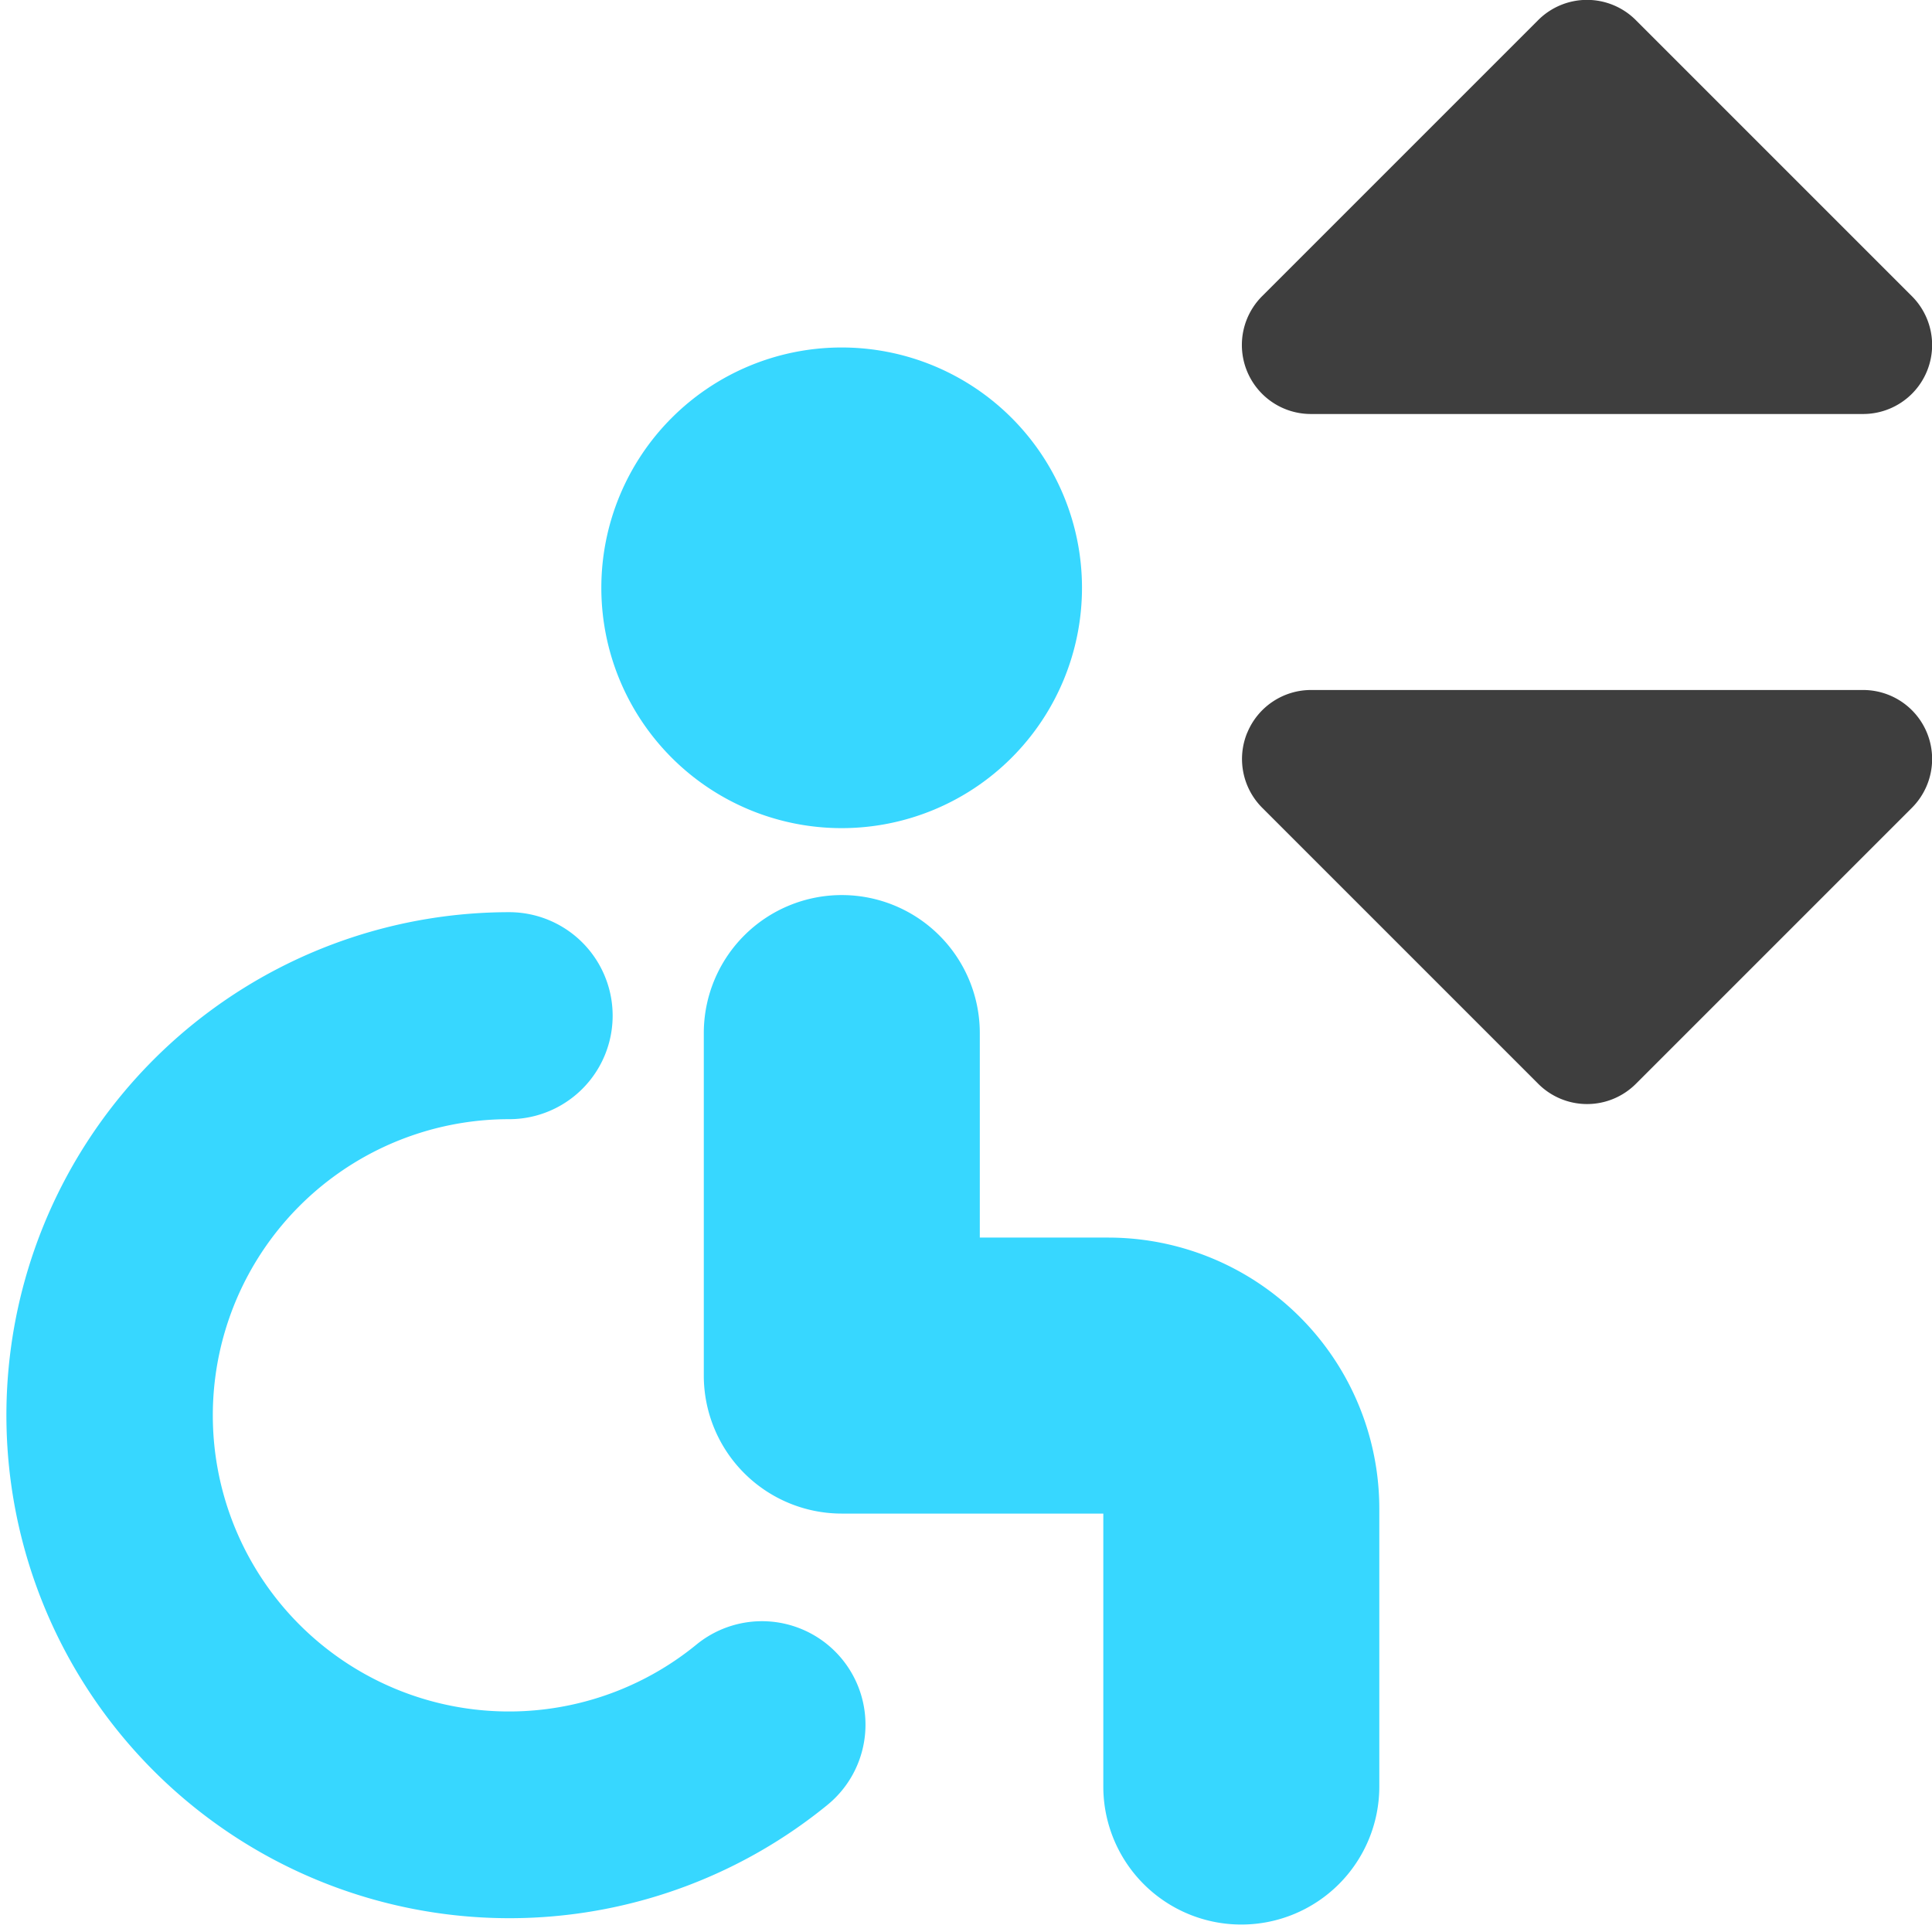
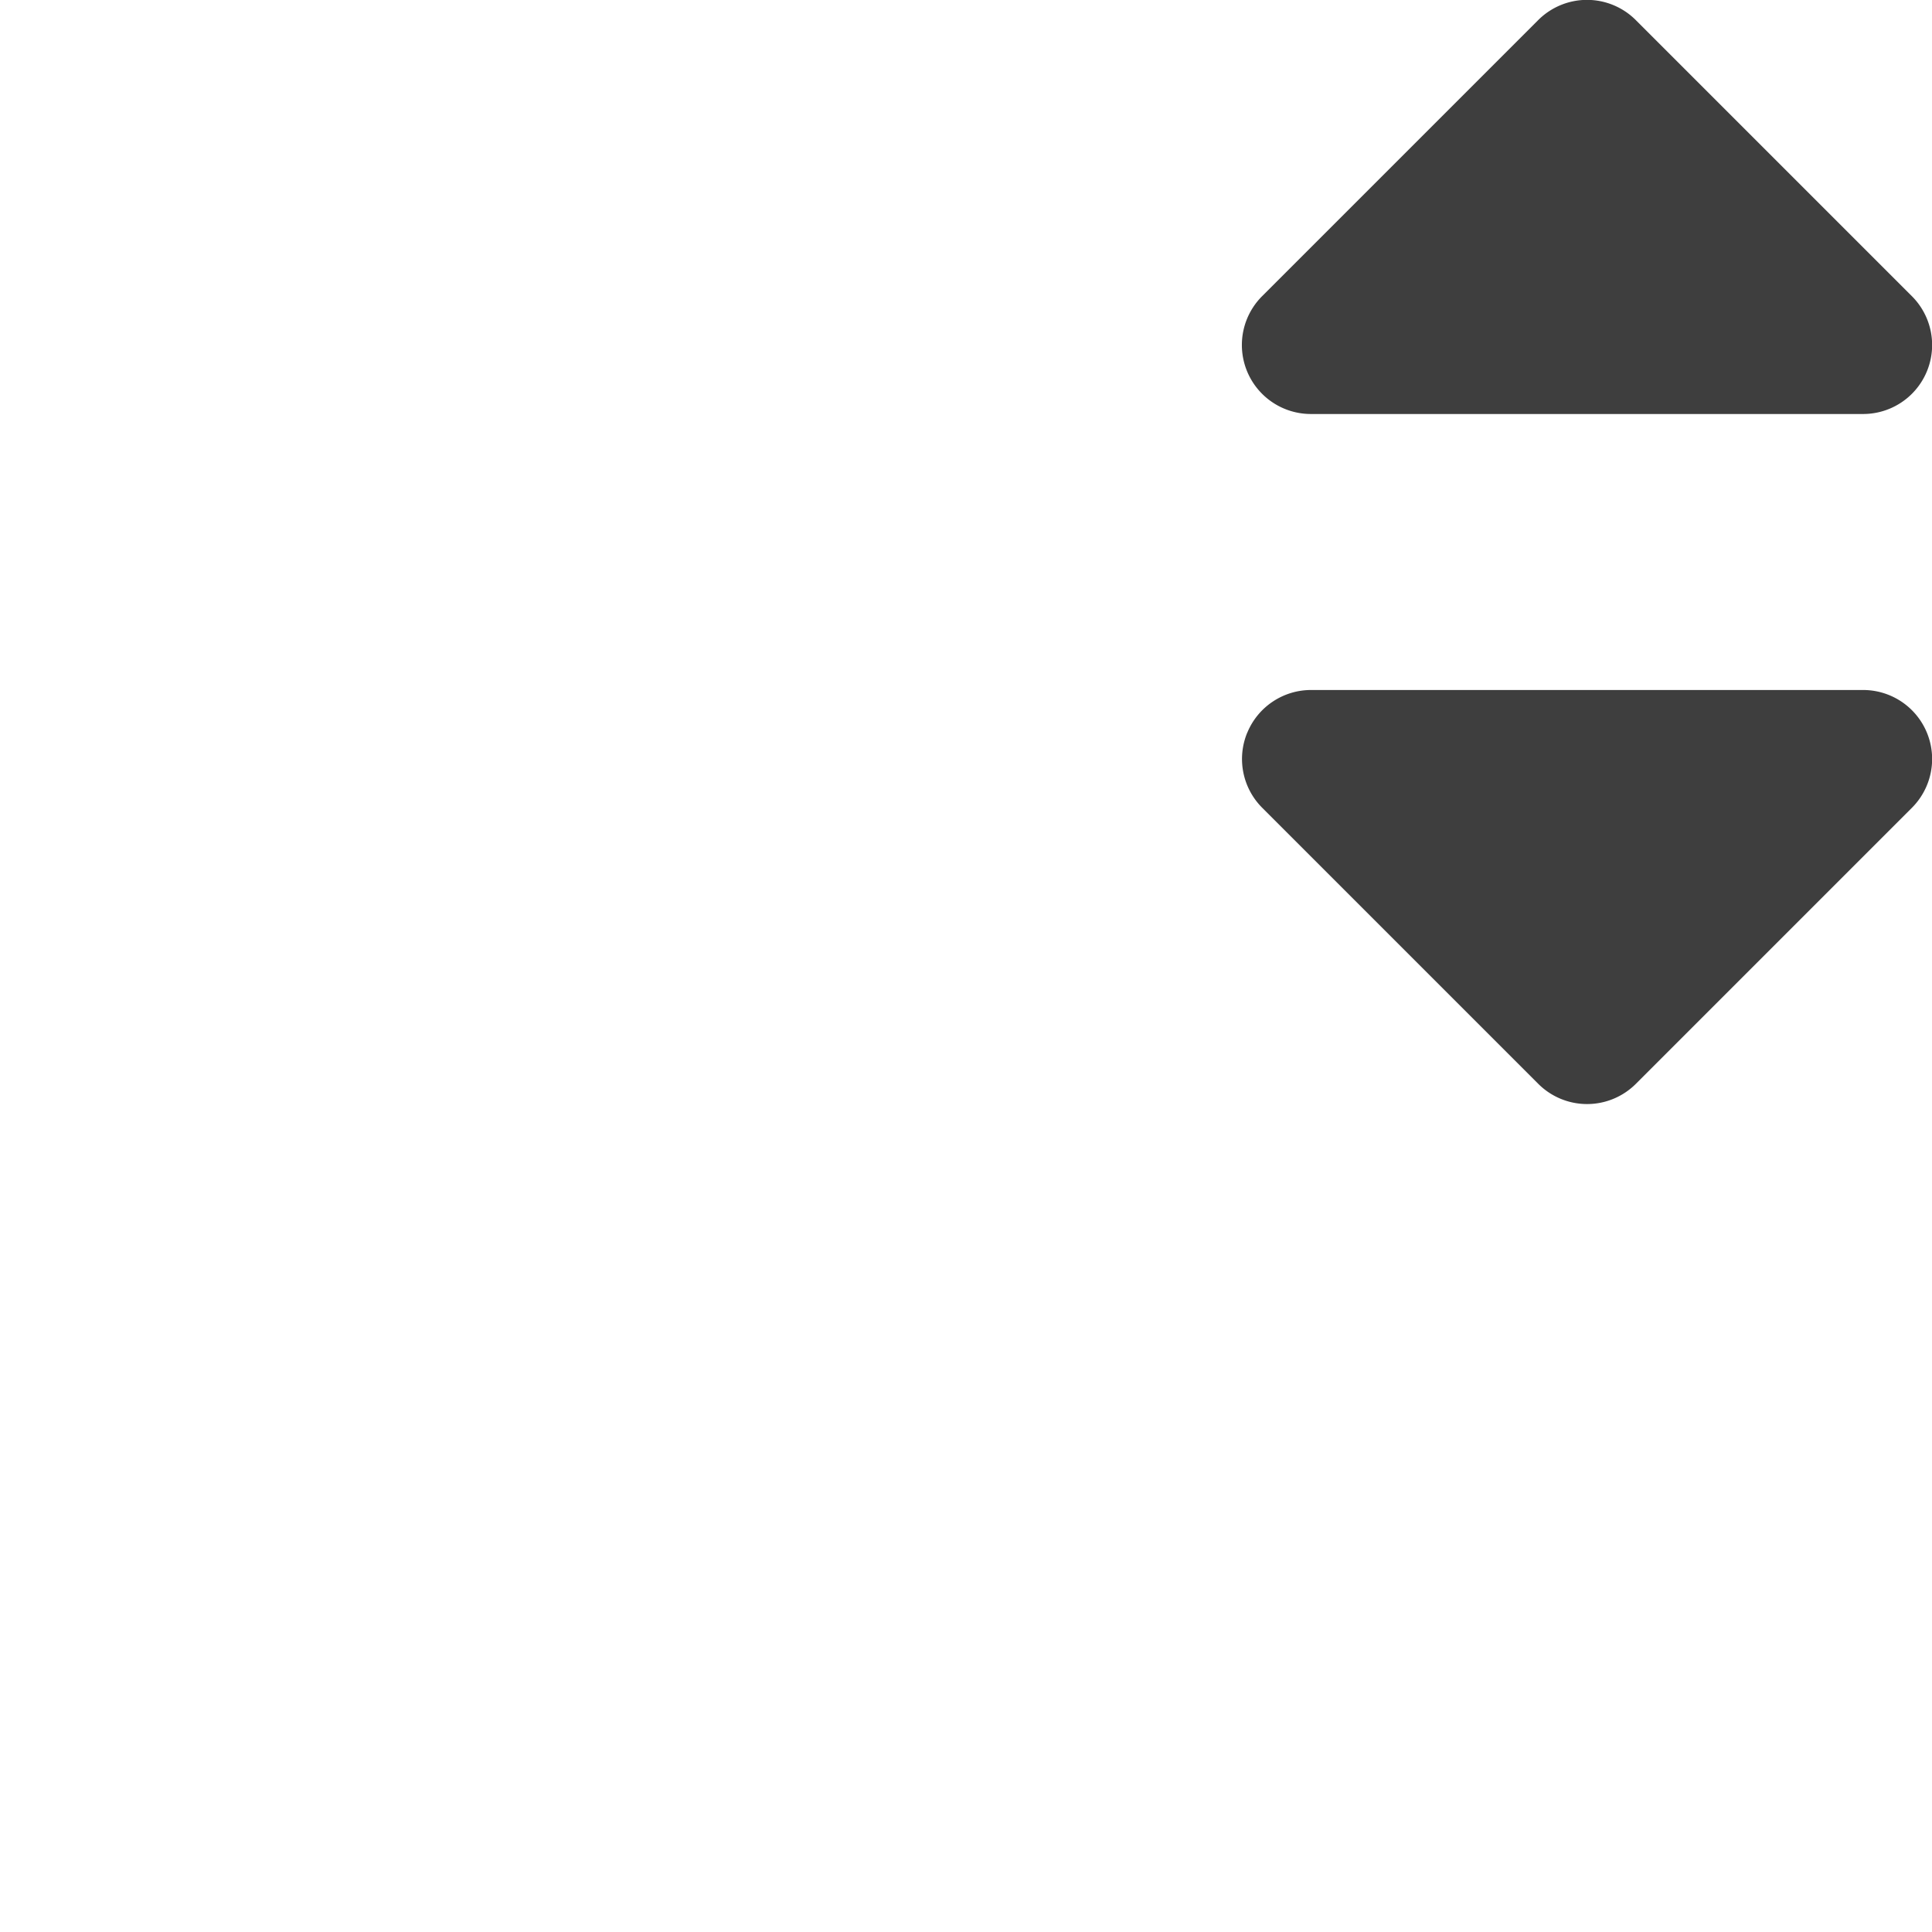
<svg xmlns="http://www.w3.org/2000/svg" fill="none" viewBox="0 0 14 14">
  <g id="lift-disability--arrow-up-human-down-person-user-lift-elevator-disability-wheelchair-accessible">
-     <path id="Union" fill="#37d7ff" fill-rule="evenodd" d="M6.099 2.518a1.741 1.741 0 1 0 0 3.483 1.741 1.741 0 0 0 0-3.483ZM6.1 6.486a1 1 0 0 1 1 1v1.482h.93a1.965 1.965 0 0 1 1.965 1.965v2.013a1 1 0 1 1-2 0v-1.978H6.1a1 1 0 0 1-1-1V7.486a1 1 0 0 1 1-1ZM3.69 8.11a.75.75 0 0 0-.001-1.5 3.645 3.645 0 1 0 2.307 6.469.75.75 0 1 0-.949-1.162A2.146 2.146 0 1 1 3.69 8.11Z" clip-rule="evenodd" />
    <path id="Union_2" fill="#3e3e3e" fill-rule="evenodd" d="M11.146.146a.5.5 0 0 1 .708 0l2 2A.5.5 0 0 1 13.5 3h-4a.5.5 0 0 1-.354-.854l2-2ZM9.038 5.31A.5.5 0 0 1 9.5 5h4a.5.5 0 0 1 .354.854l-2 2a.5.5 0 0 1-.707 0l-2-2a.5.5 0 0 1-.109-.545Z" clip-rule="evenodd" />
  </g>
</svg>